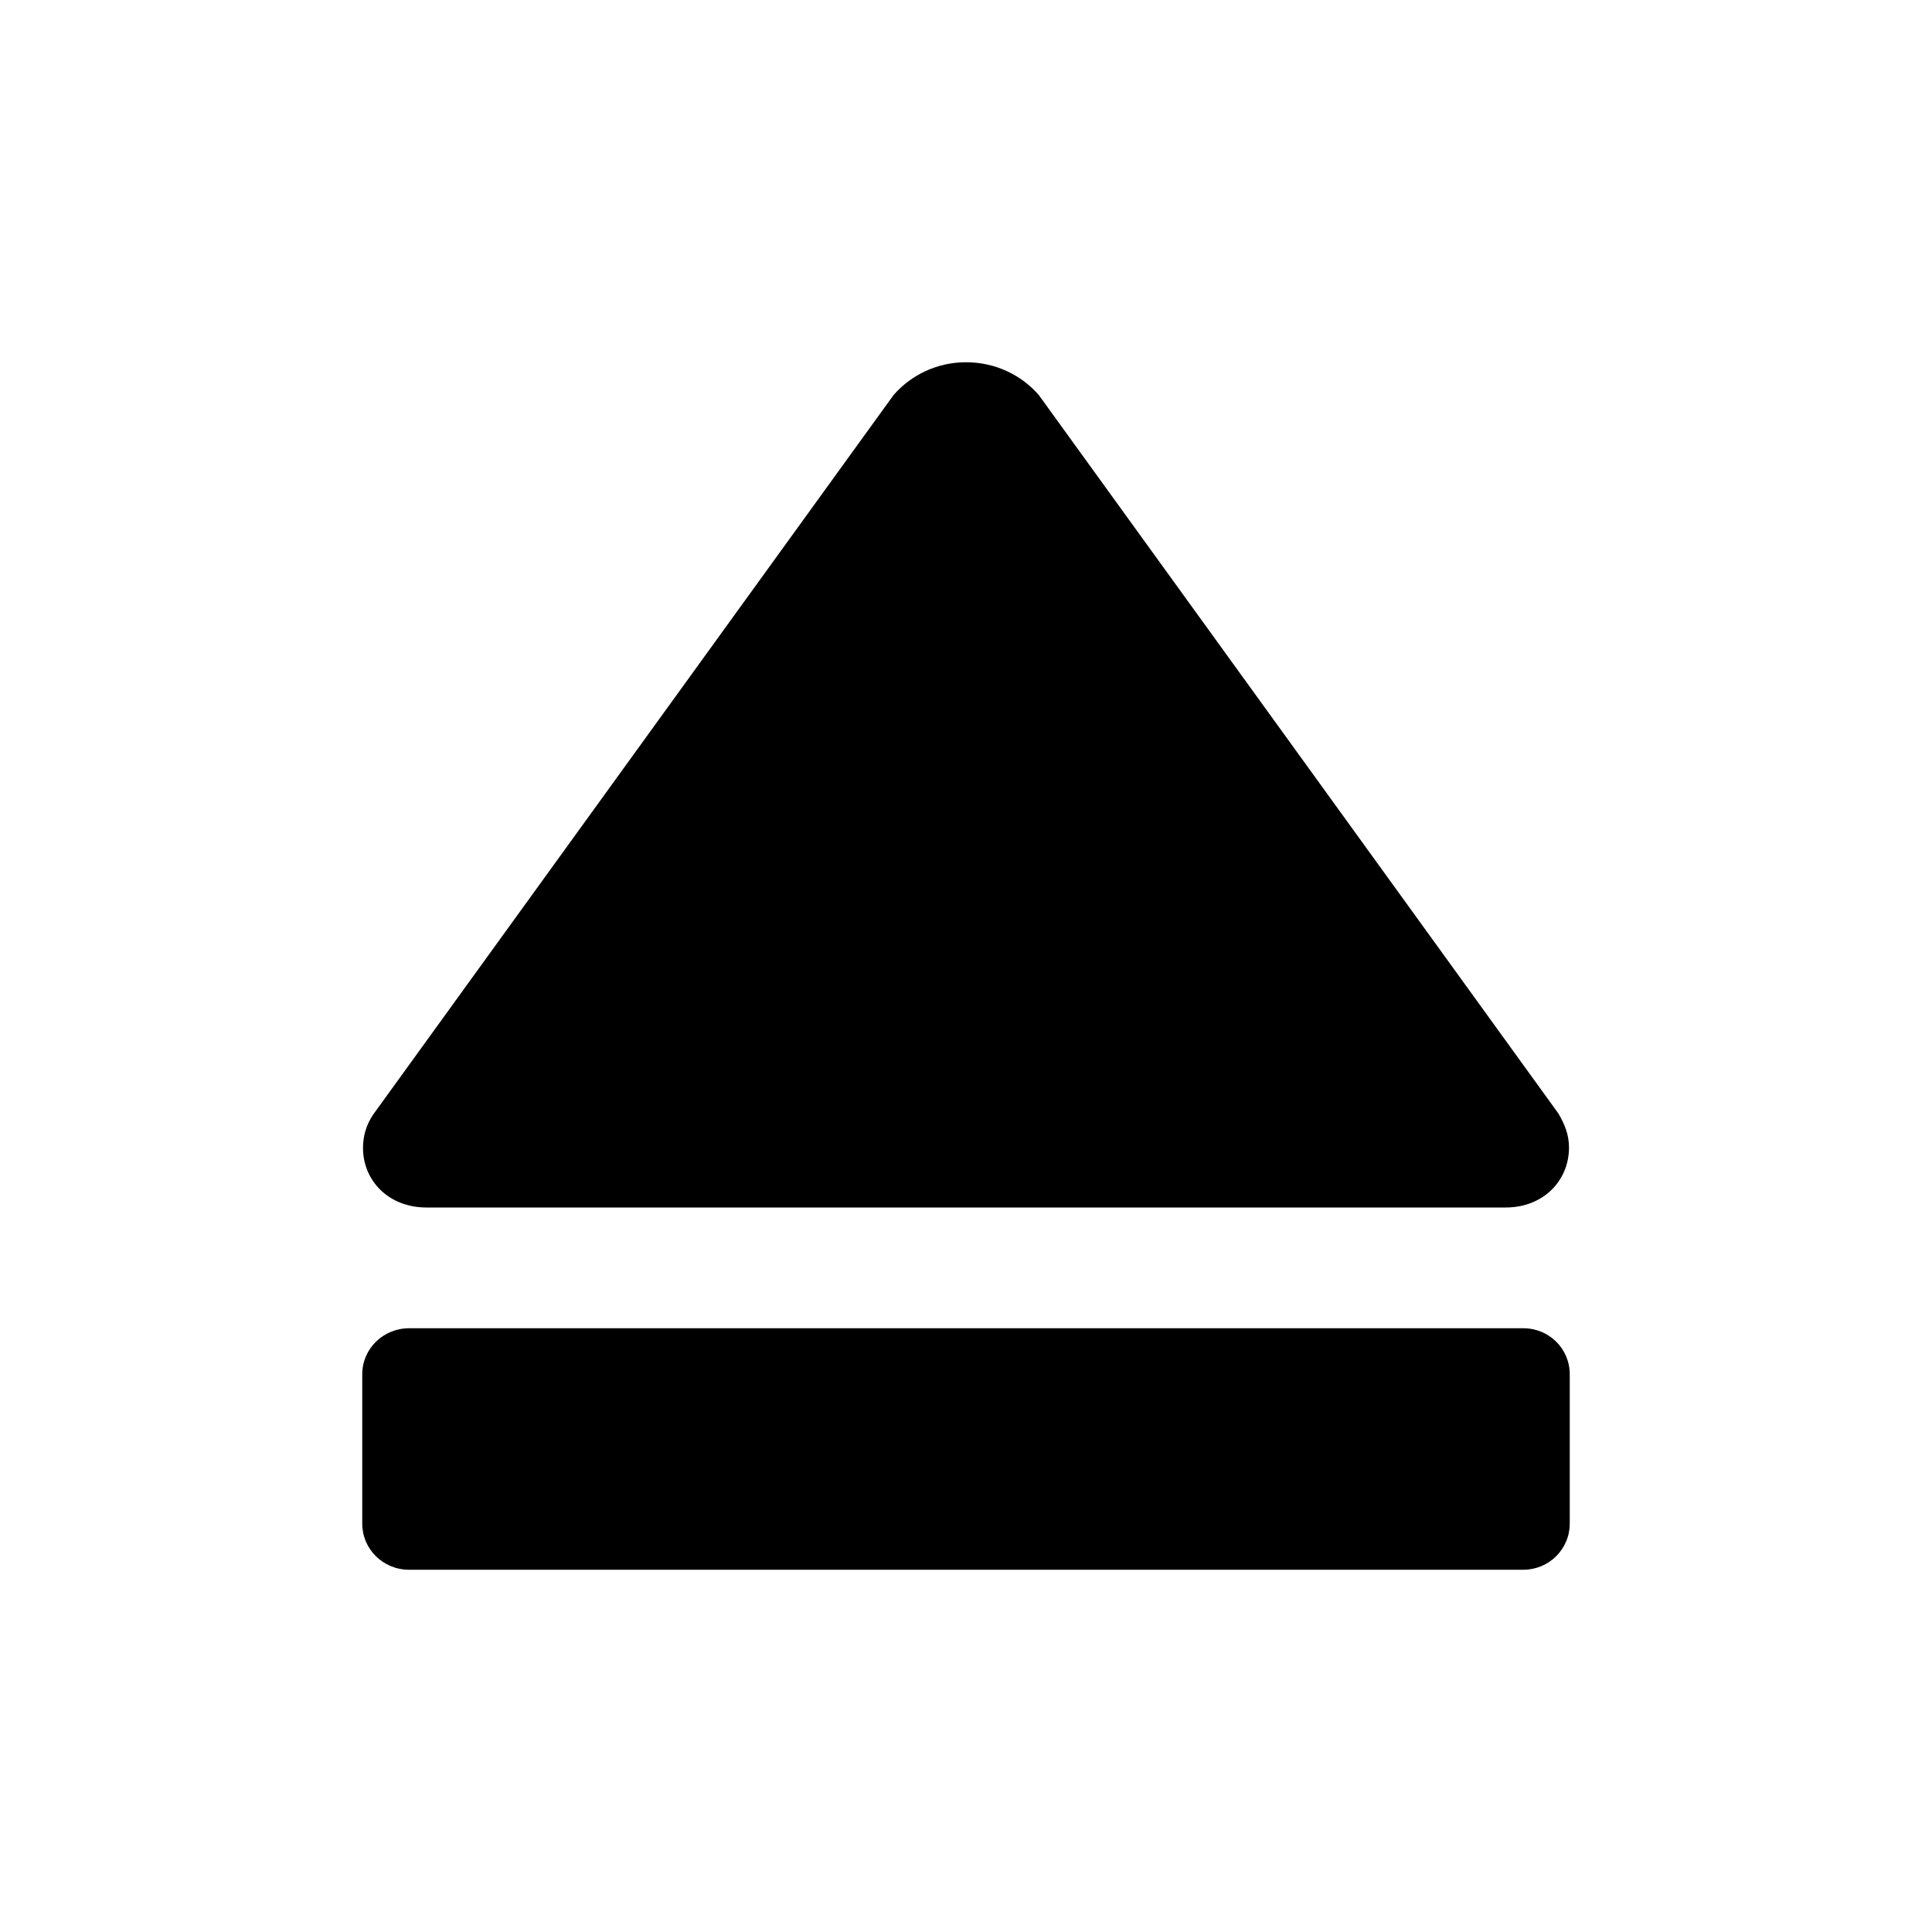
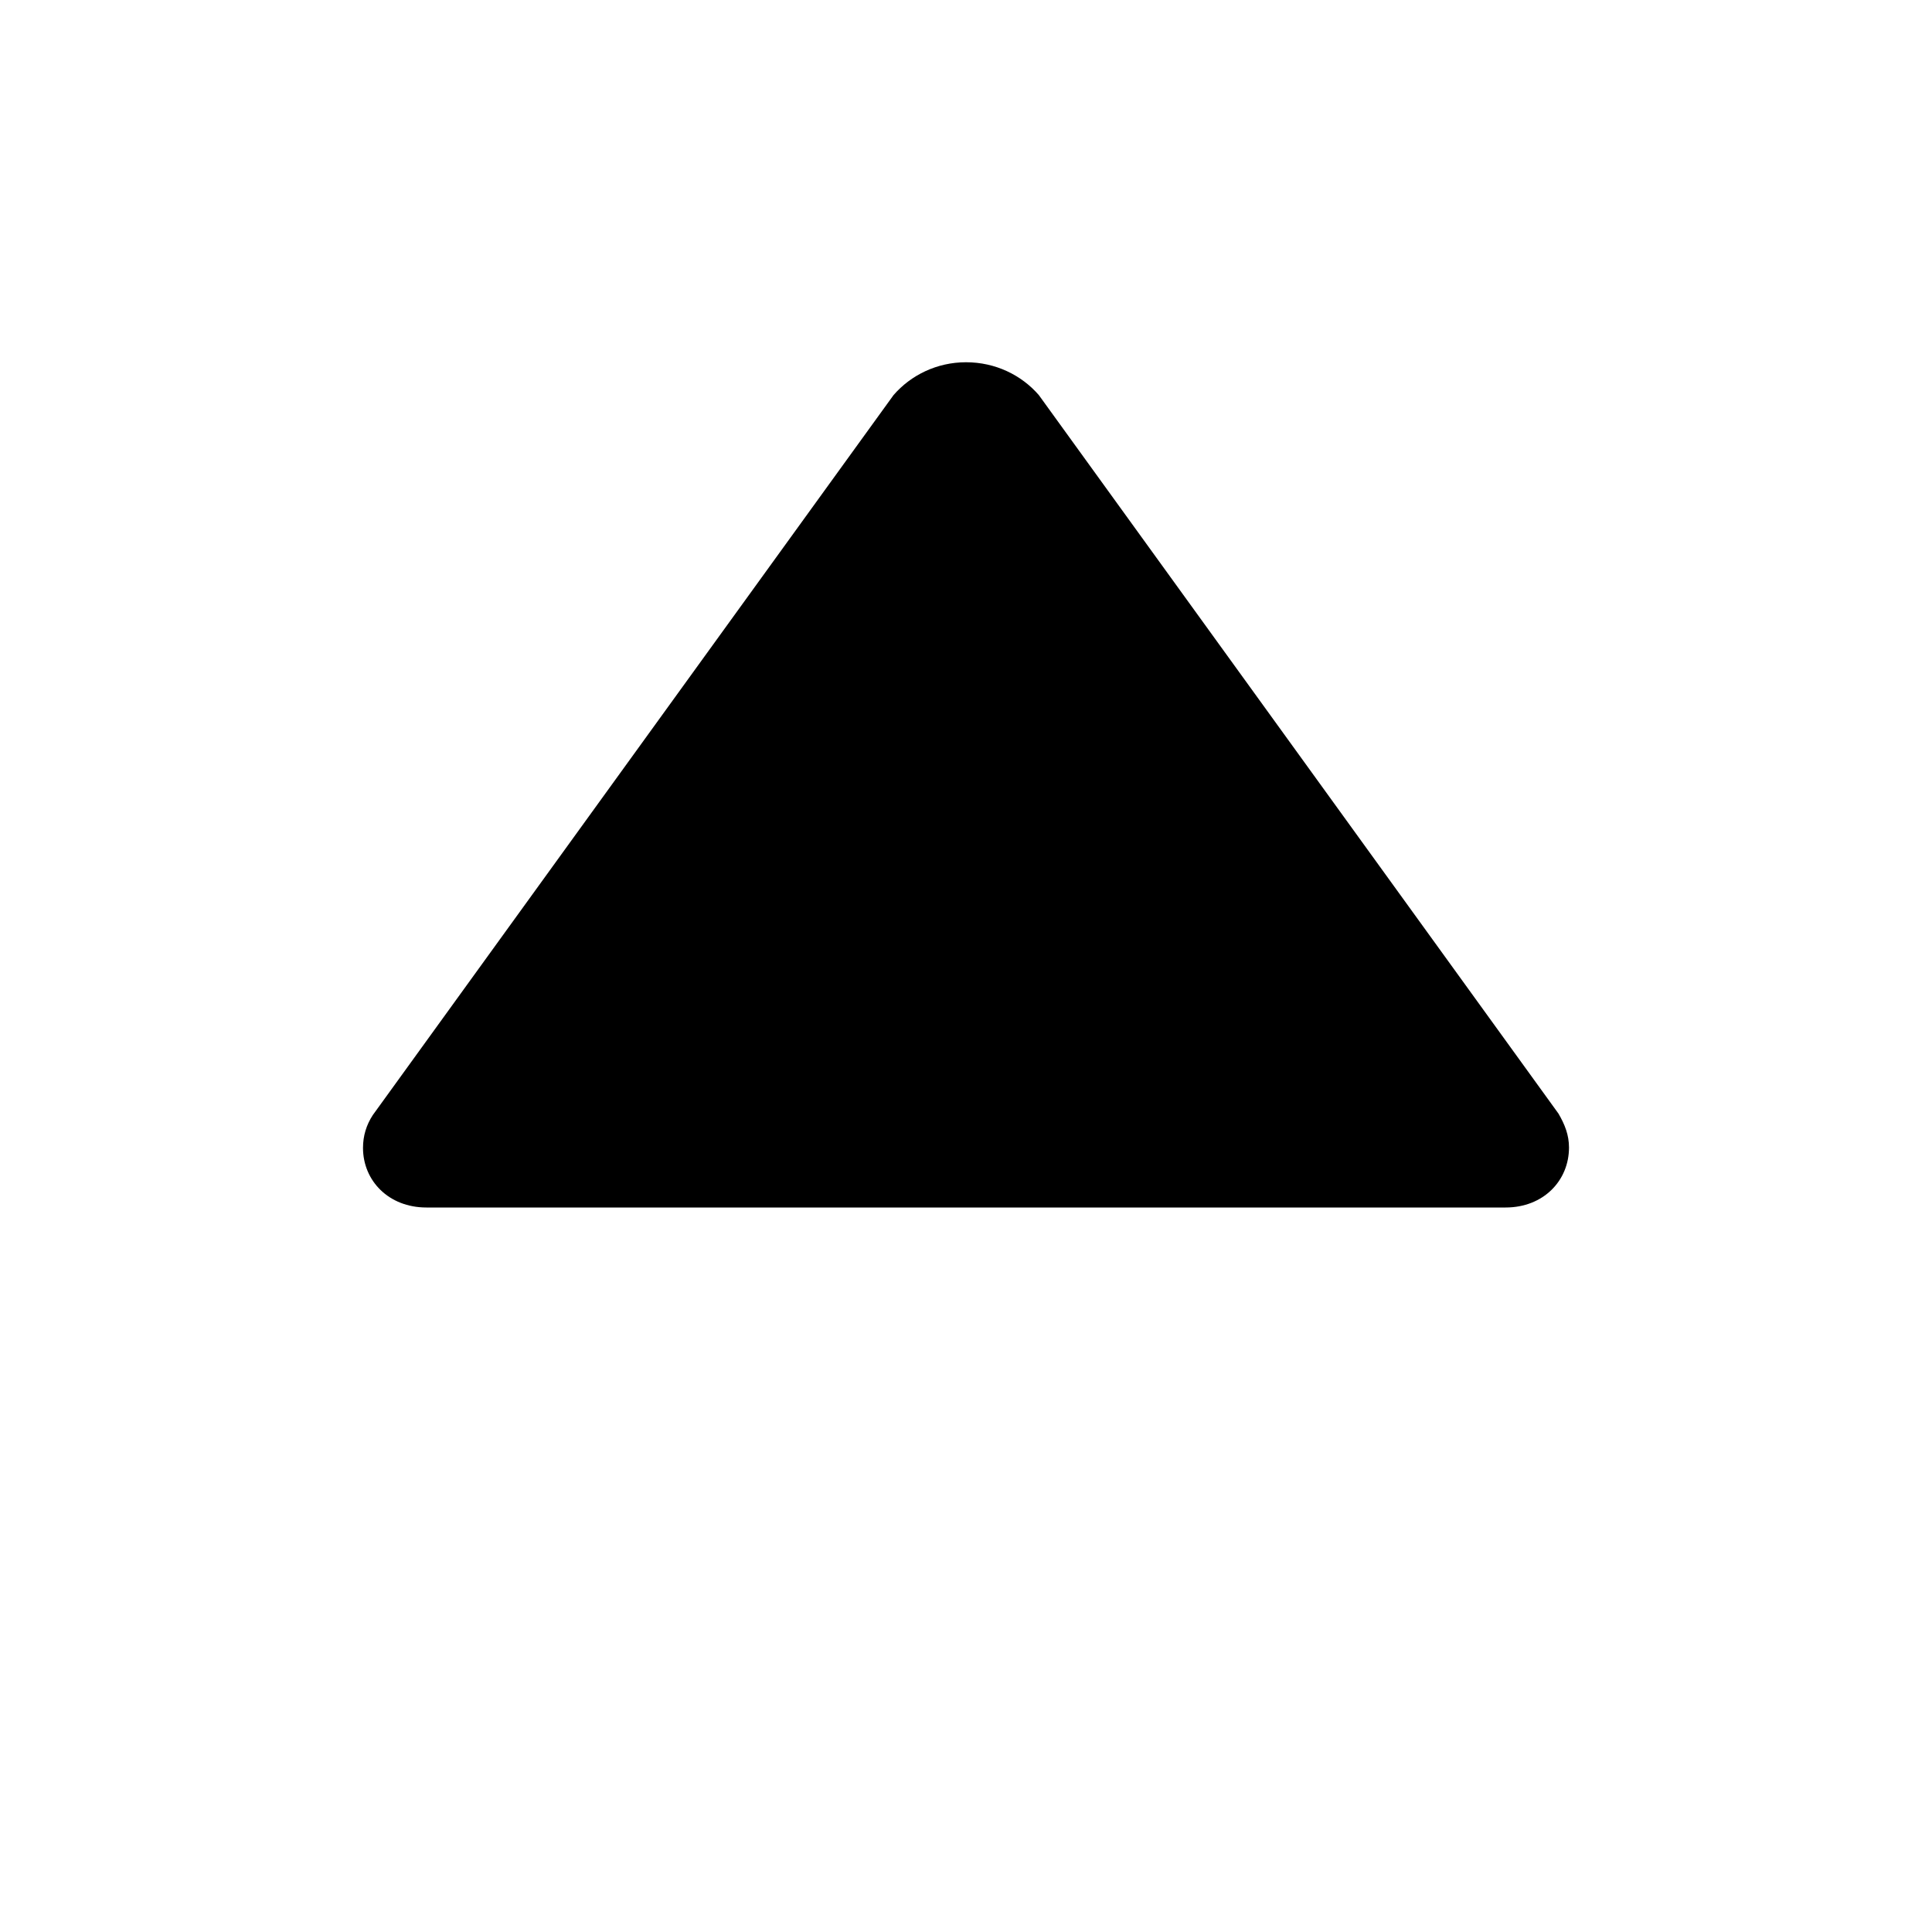
<svg xmlns="http://www.w3.org/2000/svg" version="1.1" id="Layer_1" x="0px" y="0px" width="512px" height="512px" viewBox="0 0 512 512" style="enable-background:new 0 0 512 512;" xml:space="preserve">
  <g>
    <path d="M399,320L399,320c10,0,16.8-7.1,16.8-15.9c0-3.3-1.1-6.1-2.8-9L275.3,104.7c-4.6-5.3-11.5-8.7-19.3-8.7   c-7.7,0-14.6,3.4-19.2,8.7l-138,190.8c-1.7,2.6-2.6,5.5-2.6,8.7c0,8.7,6.8,15.8,16.8,15.8v0H399z" />
-     <path d="M403.7,352H108.4c-6.8,0-12.4,5.4-12.4,12.2v39.6c0,6.7,5.5,12.2,12.4,12.2h295.3c6.8,0,12.3-5.5,12.3-12.2v-39.6   C416,357.4,410.5,352,403.7,352z" />
  </g>
</svg>